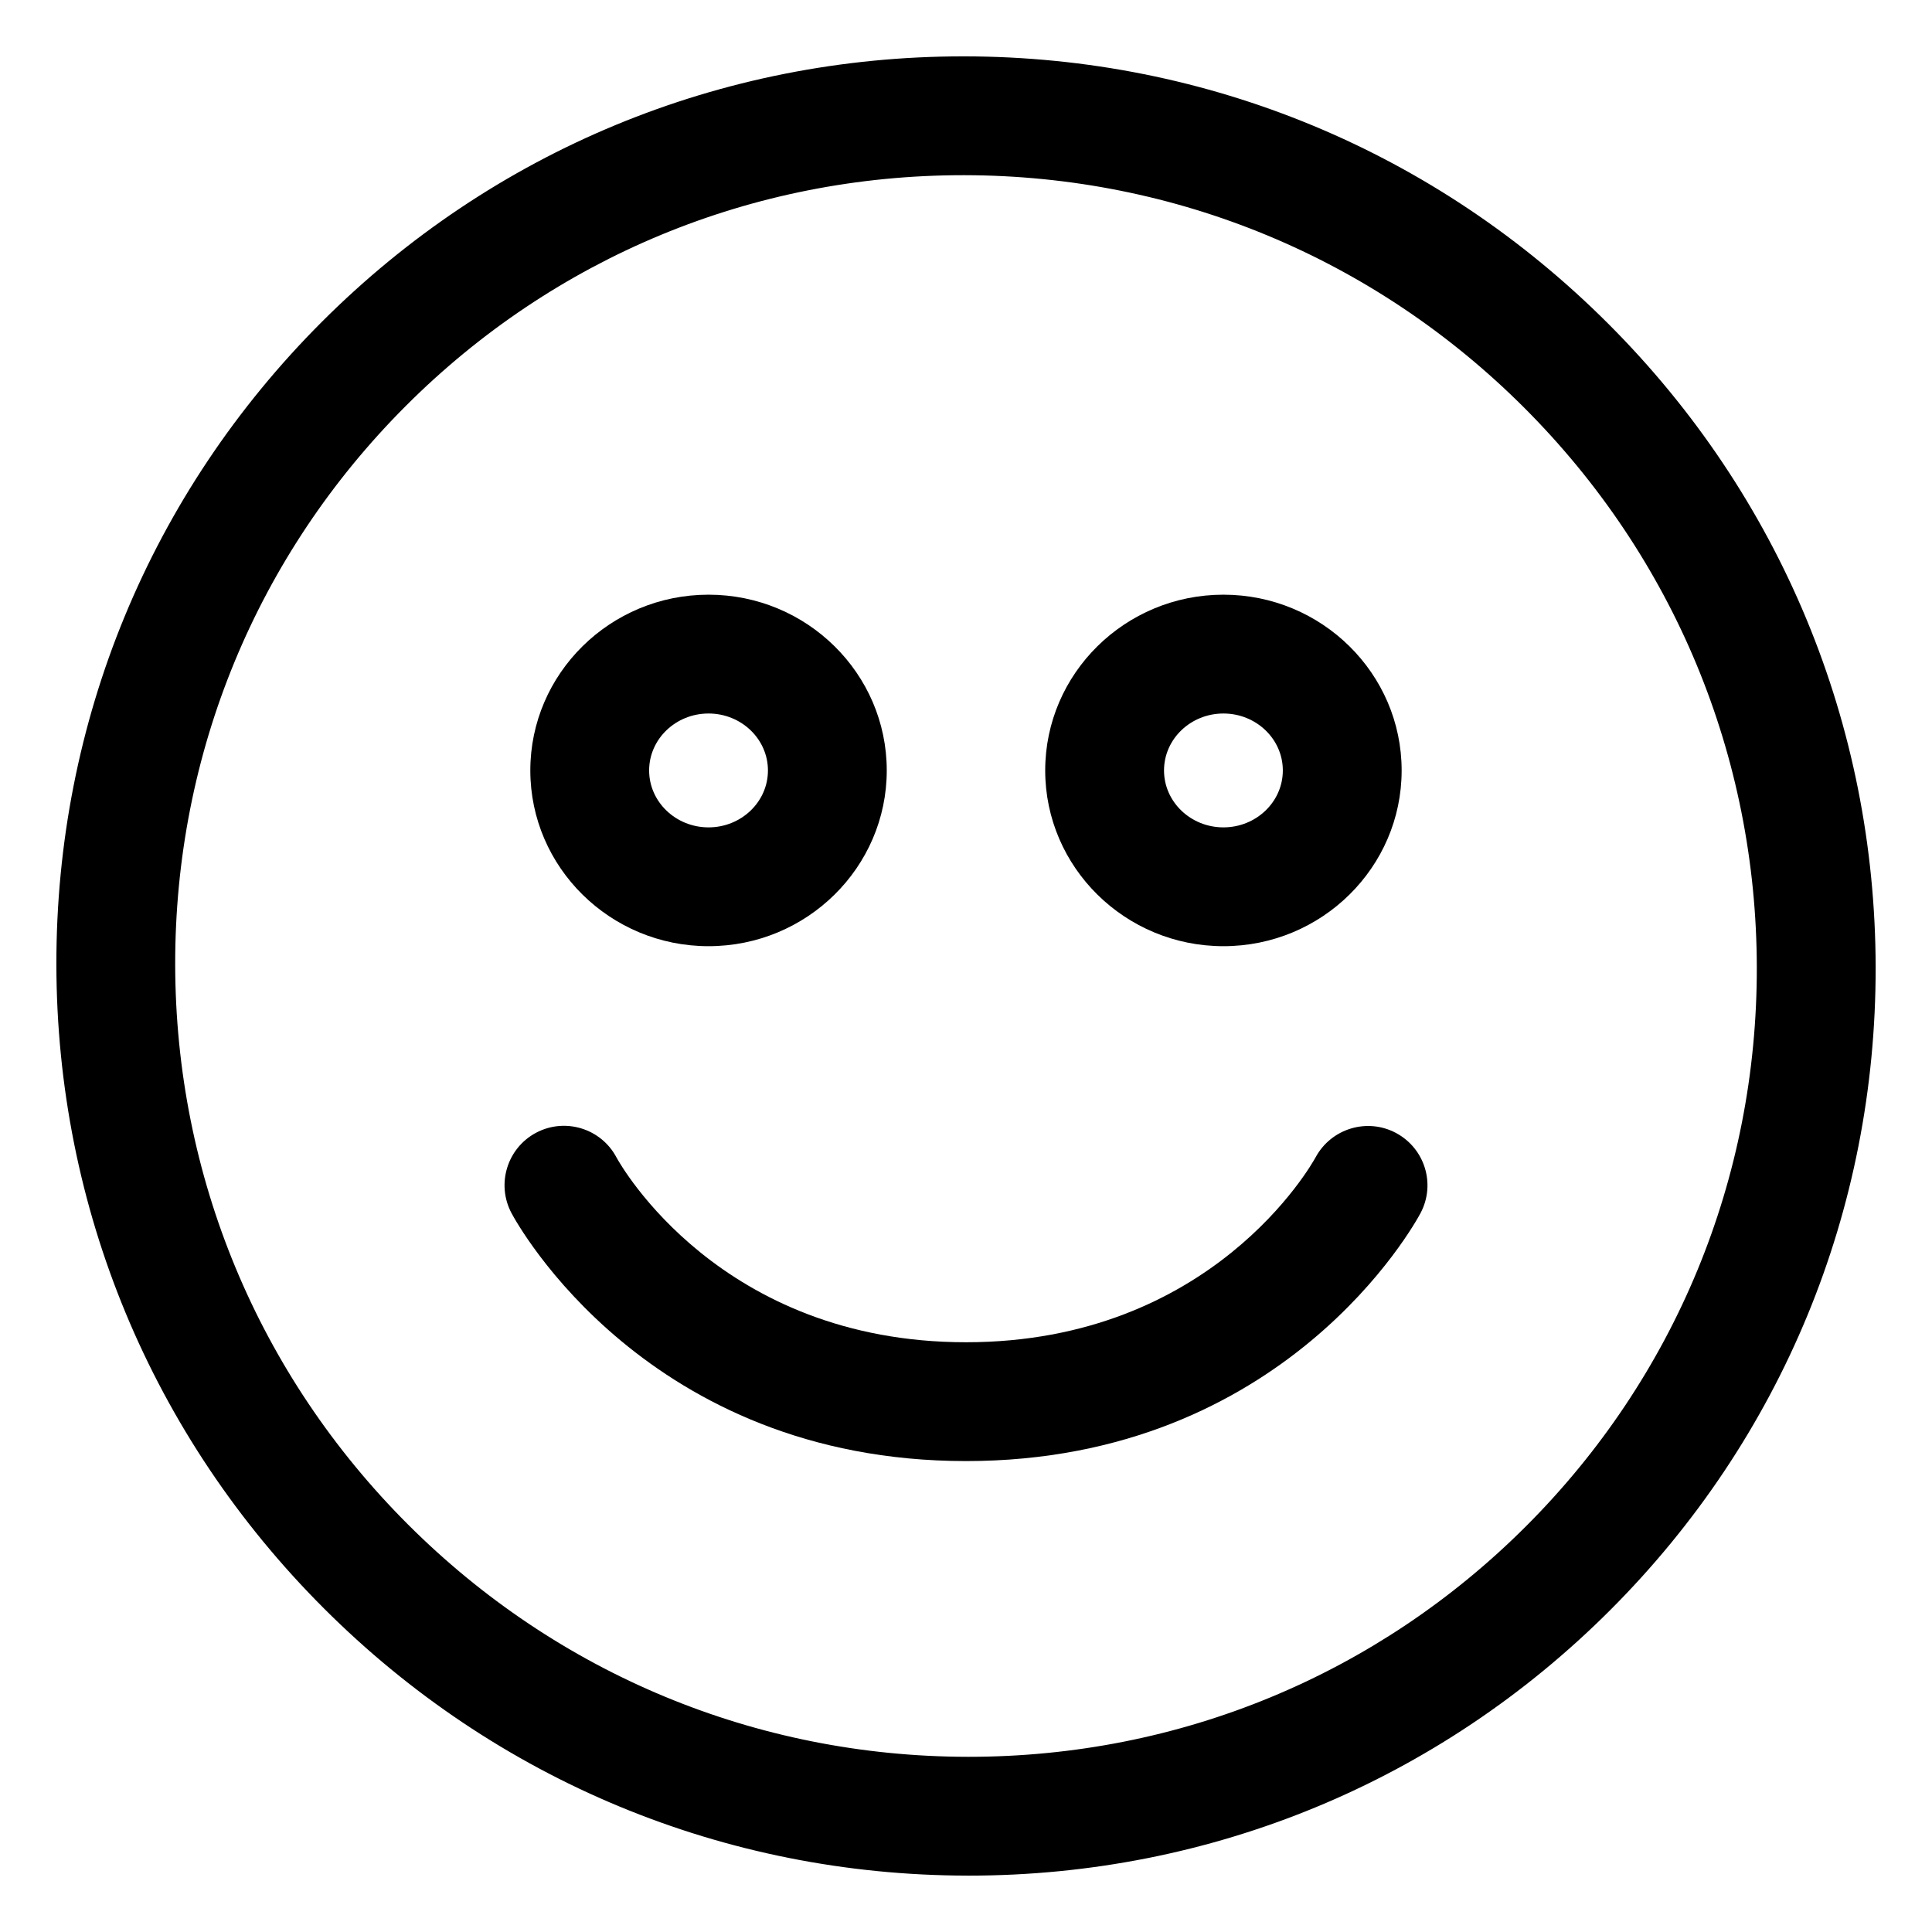
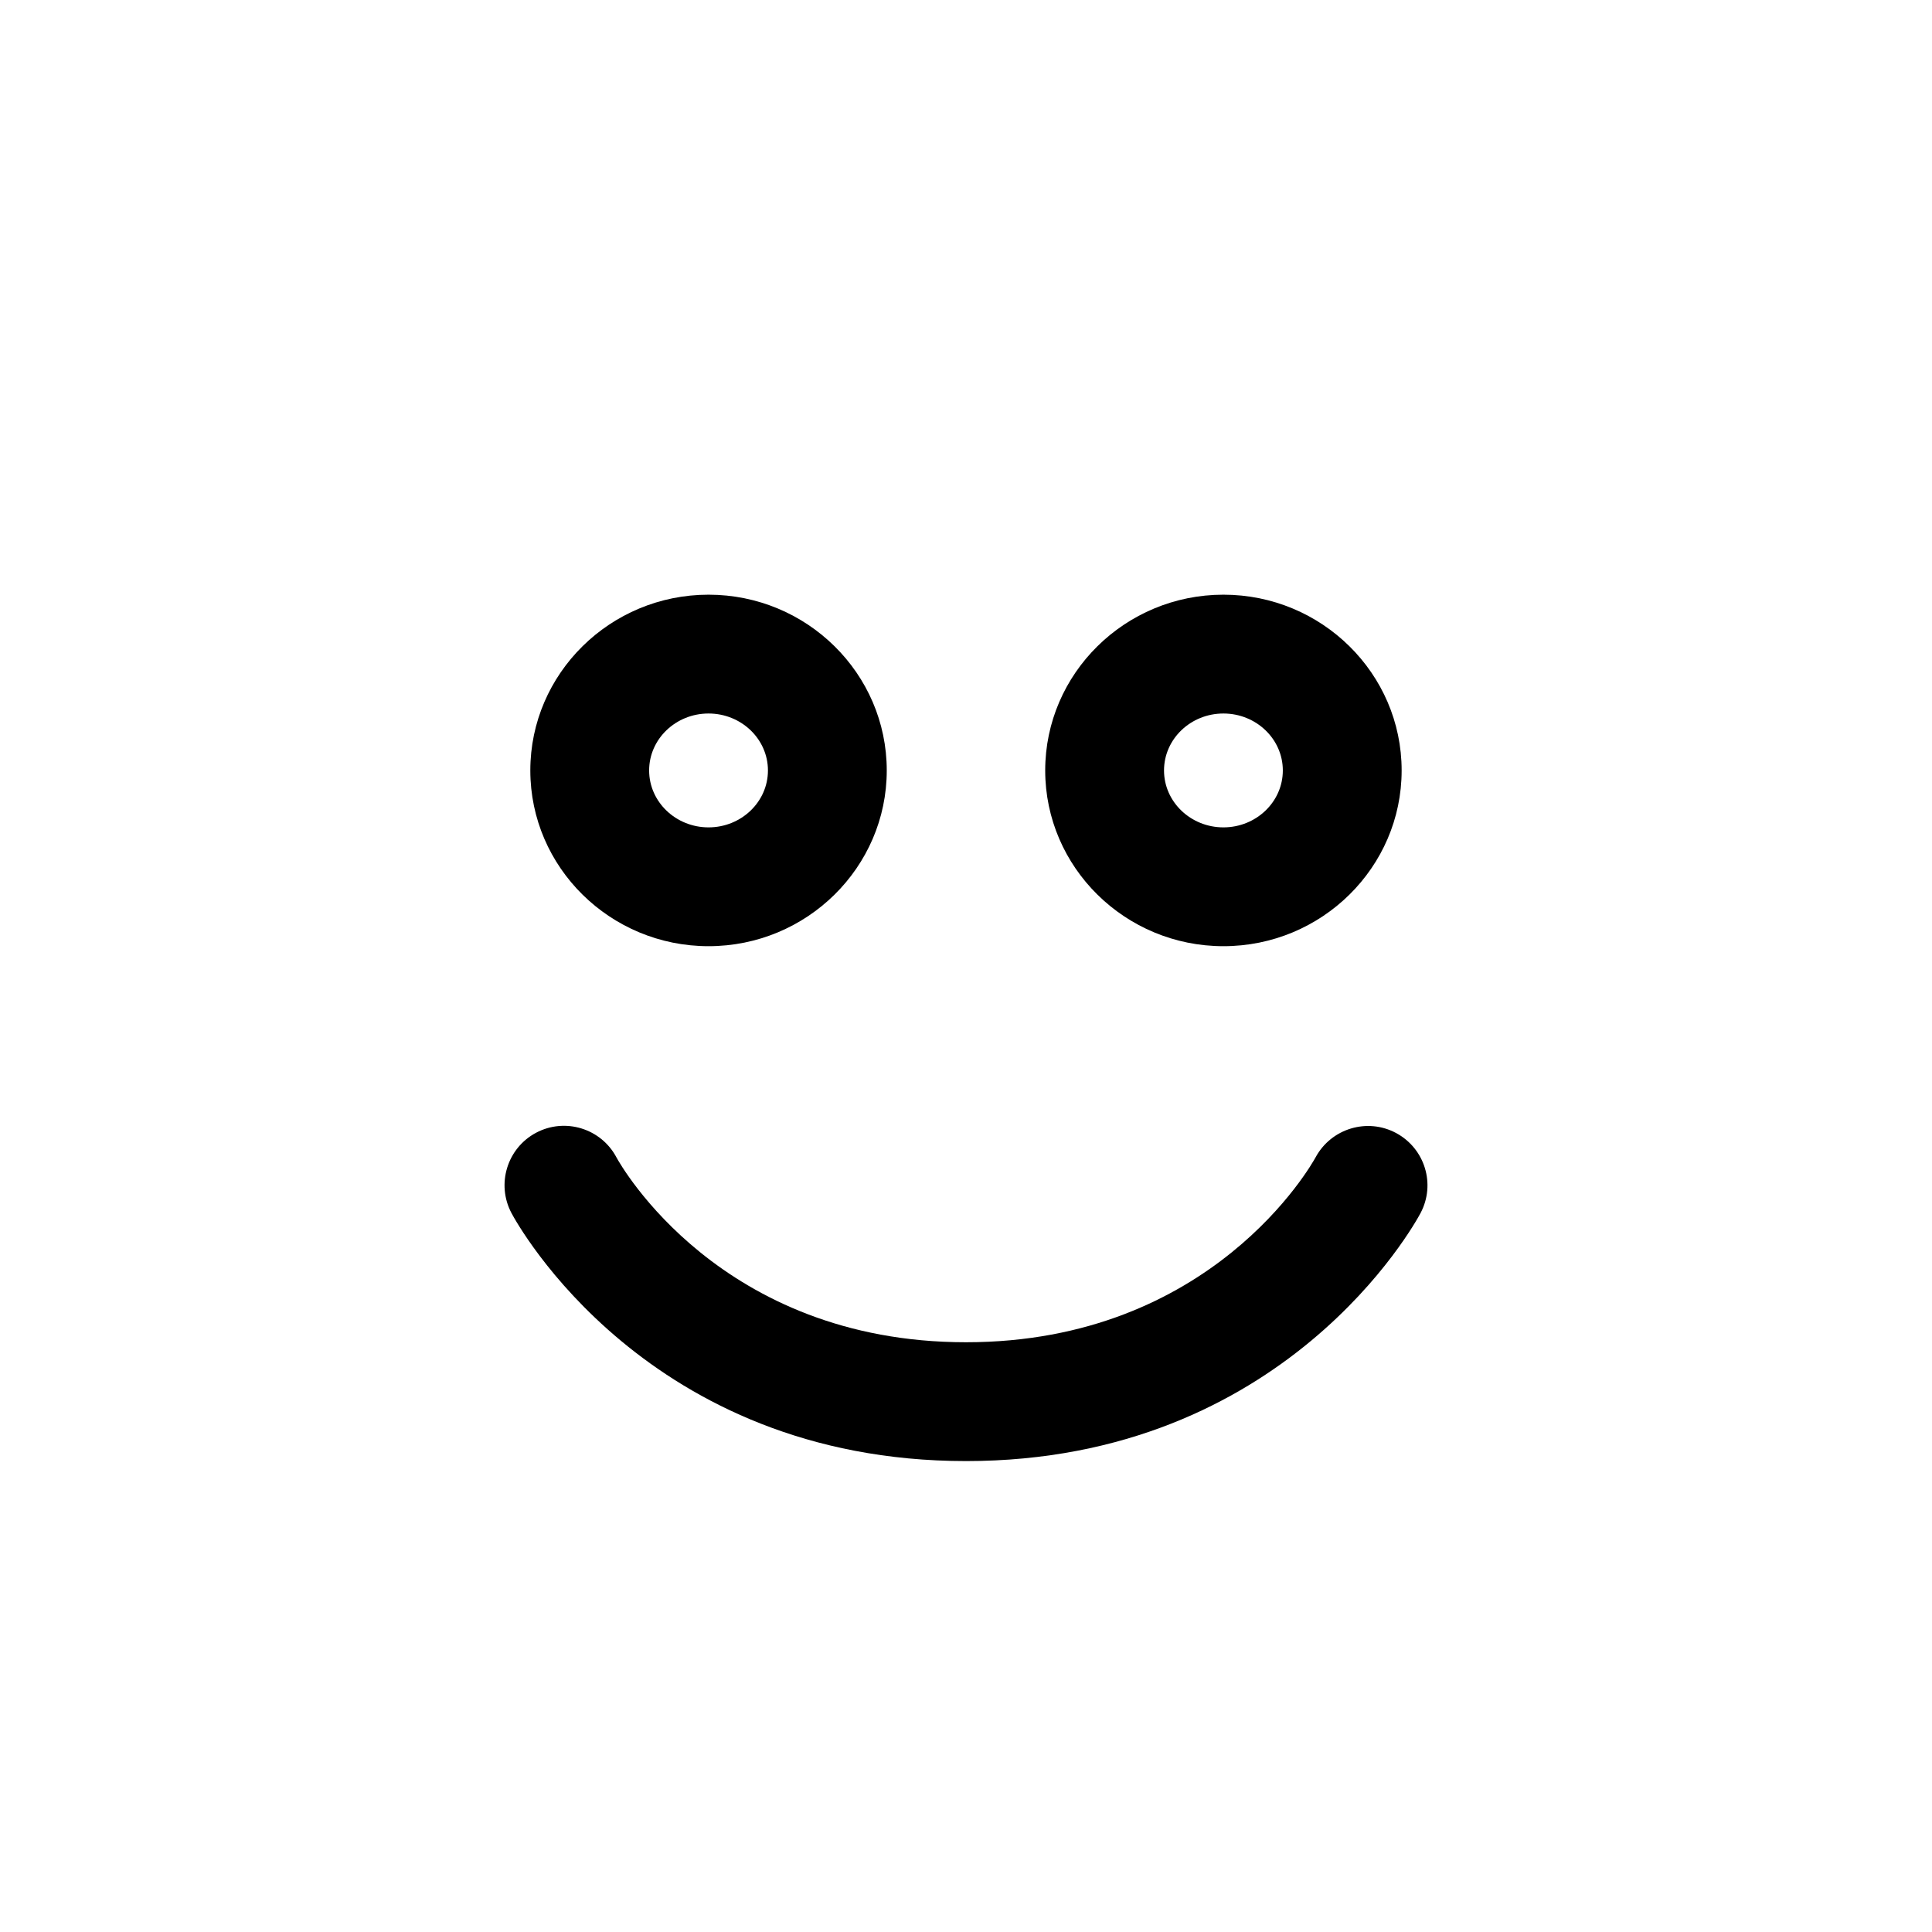
<svg xmlns="http://www.w3.org/2000/svg" fill="#000000" width="800px" height="800px" version="1.1" viewBox="144 144 512 512">
  <g>
    <path d="m400 531.2c84.605 0 119.04-63.039 120.46-65.723 4.059-7.648 1.16-17.098-6.469-21.207-7.637-4.102-17.16-1.23-21.309 6.367-1.086 2.008-27.523 49.074-92.68 49.074-65.16 0-91.594-47.066-92.641-48.996-4.078-7.688-13.621-10.59-21.289-6.527-7.676 4.078-10.598 13.613-6.527 21.289 1.422 2.684 35.852 65.723 120.46 65.723z" />
-     <path d="m400.33 641.06h0.391c64.246 0 124.61-24.98 169.99-70.355 45.469-45.469 70.457-105.98 70.355-170.38-0.102-64.379-25.266-124.95-70.859-170.53-45.582-45.594-106.15-70.758-170.53-70.859h-0.391c-64.246 0-124.61 24.98-169.99 70.355-45.469 45.469-70.457 105.98-70.355 170.38 0.102 64.379 25.266 124.95 70.859 170.53 45.582 45.59 106.15 70.754 170.53 70.855zm-148.77-389.5c39.434-39.434 91.883-61.133 147.72-61.133h0.34c55.996 0.094 108.66 21.977 148.32 61.633s61.543 92.32 61.633 148.32c0.082 55.965-21.629 108.55-61.133 148.06-39.434 39.434-91.883 61.133-147.72 61.133h-0.34c-55.996-0.094-108.66-21.977-148.32-61.633s-61.543-92.32-61.633-148.32c-0.082-55.969 21.629-108.55 61.133-148.06z" />
    <path d="m331.77 394.75c26.047 0 47.23-20.891 47.23-46.574 0.004-25.688-21.184-46.578-47.23-46.578-26.043 0-47.23 20.891-47.23 46.578 0 25.684 21.188 46.574 47.23 46.574zm0-61.664c8.684 0 15.742 6.766 15.742 15.09 0.004 8.32-7.059 15.086-15.742 15.086-8.68 0-15.742-6.766-15.742-15.086 0-8.324 7.062-15.09 15.742-15.09z" />
    <path d="m468.22 394.75c26.047 0 47.23-20.891 47.23-46.574 0-25.688-21.184-46.578-47.23-46.578s-47.23 20.891-47.23 46.578c0 25.684 21.184 46.574 47.23 46.574zm0-61.664c8.684 0 15.742 6.766 15.742 15.09 0 8.32-7.059 15.086-15.742 15.086s-15.742-6.766-15.742-15.086c0-8.324 7.059-15.09 15.742-15.09z" />
  </g>
</svg>